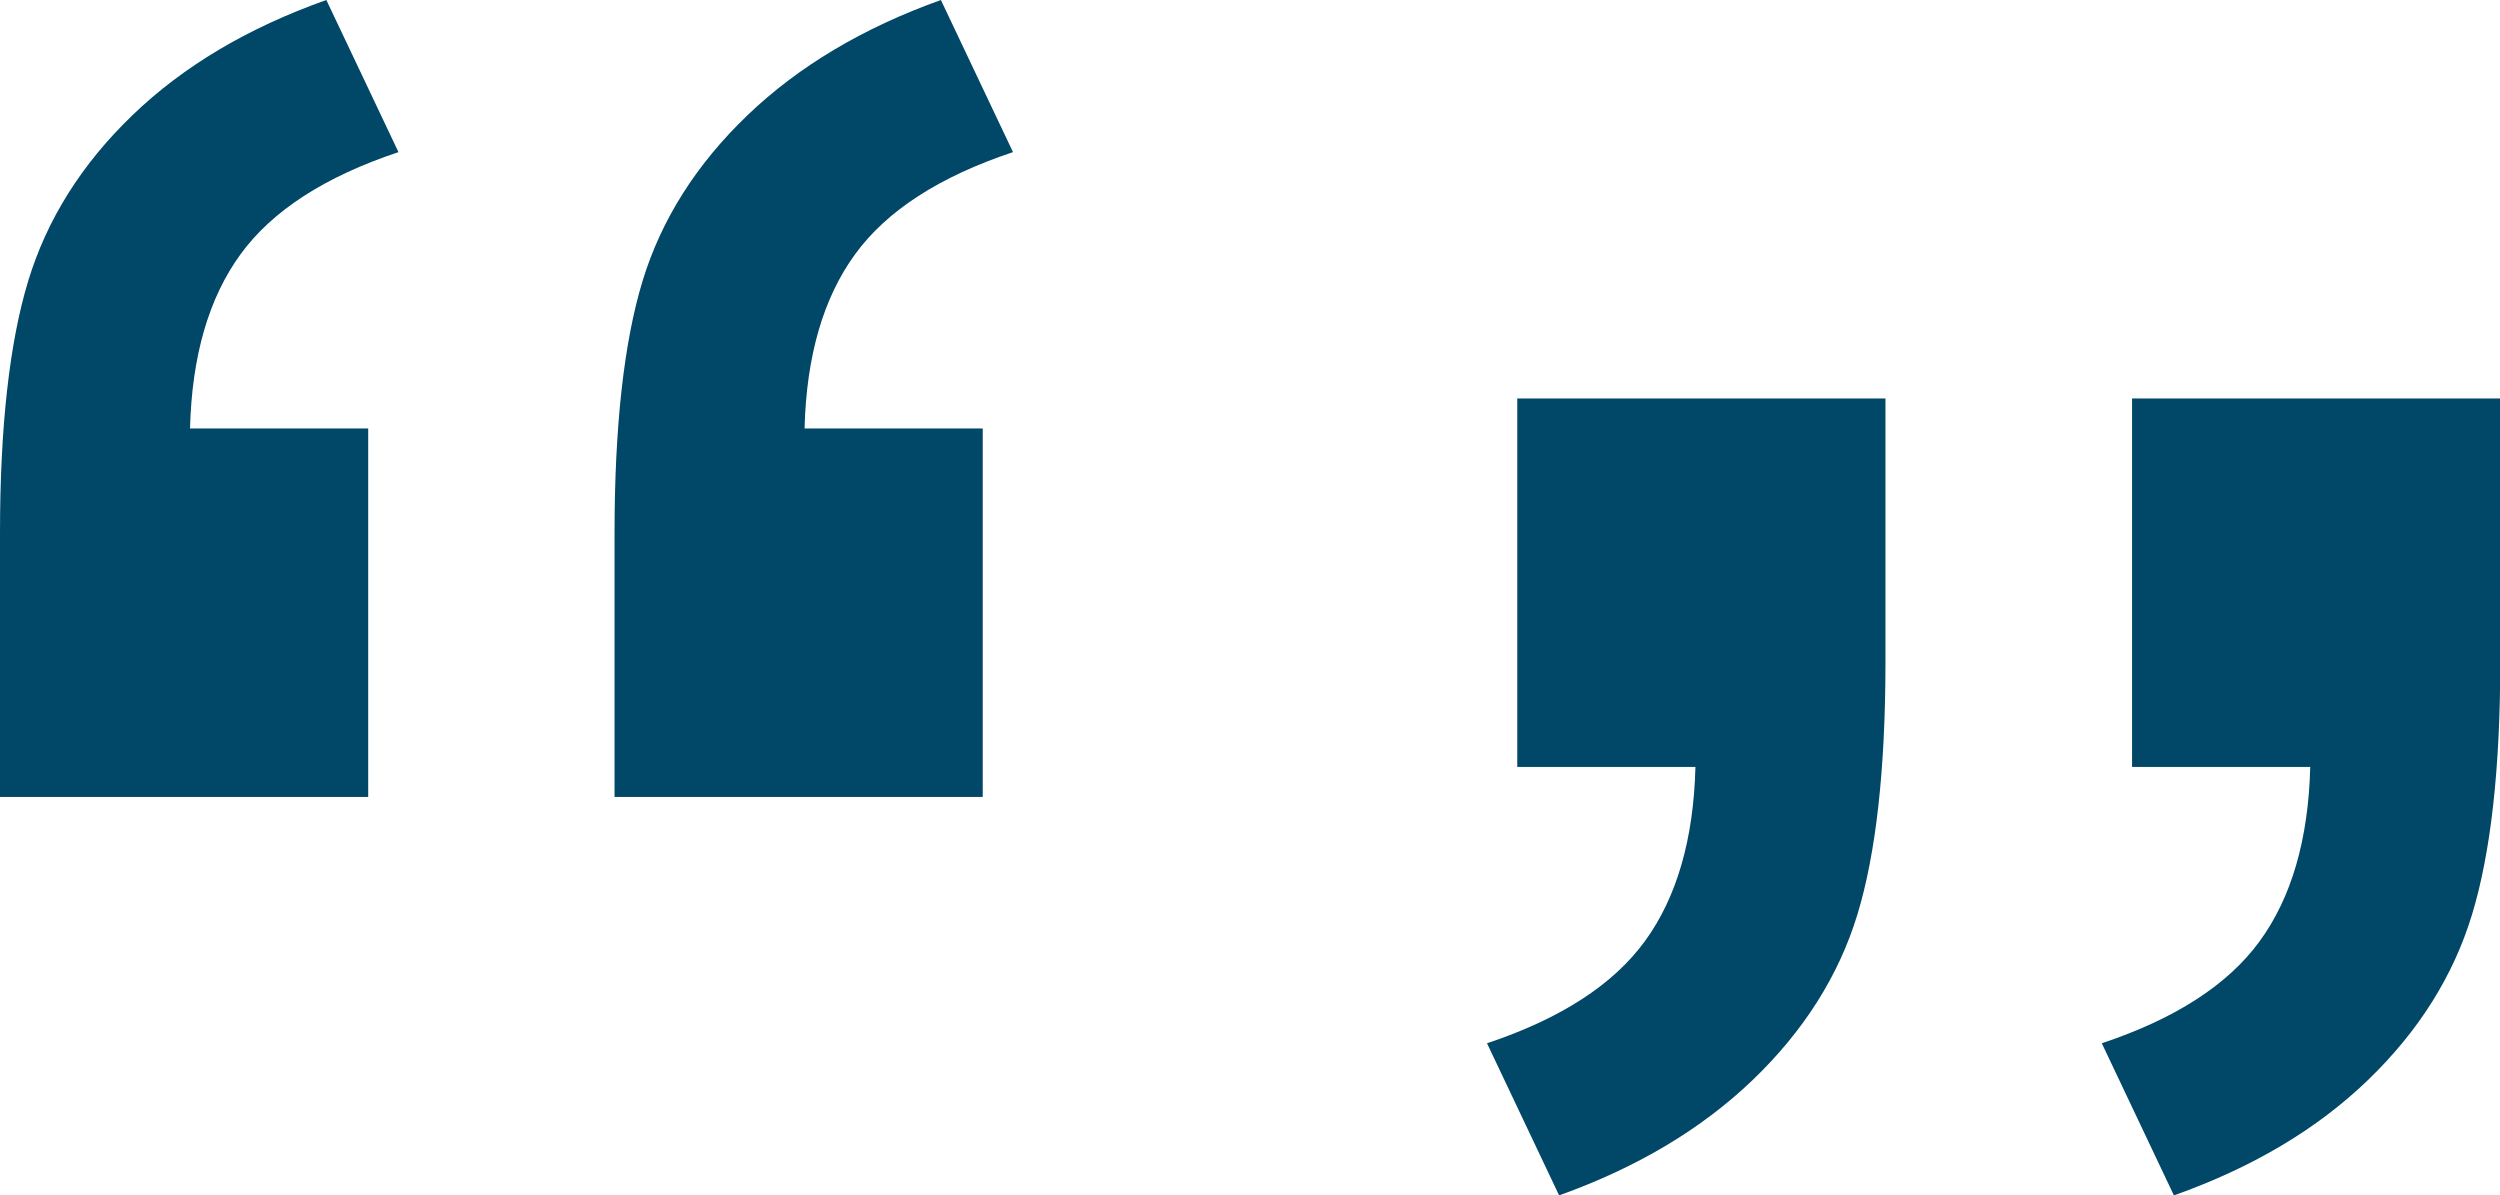
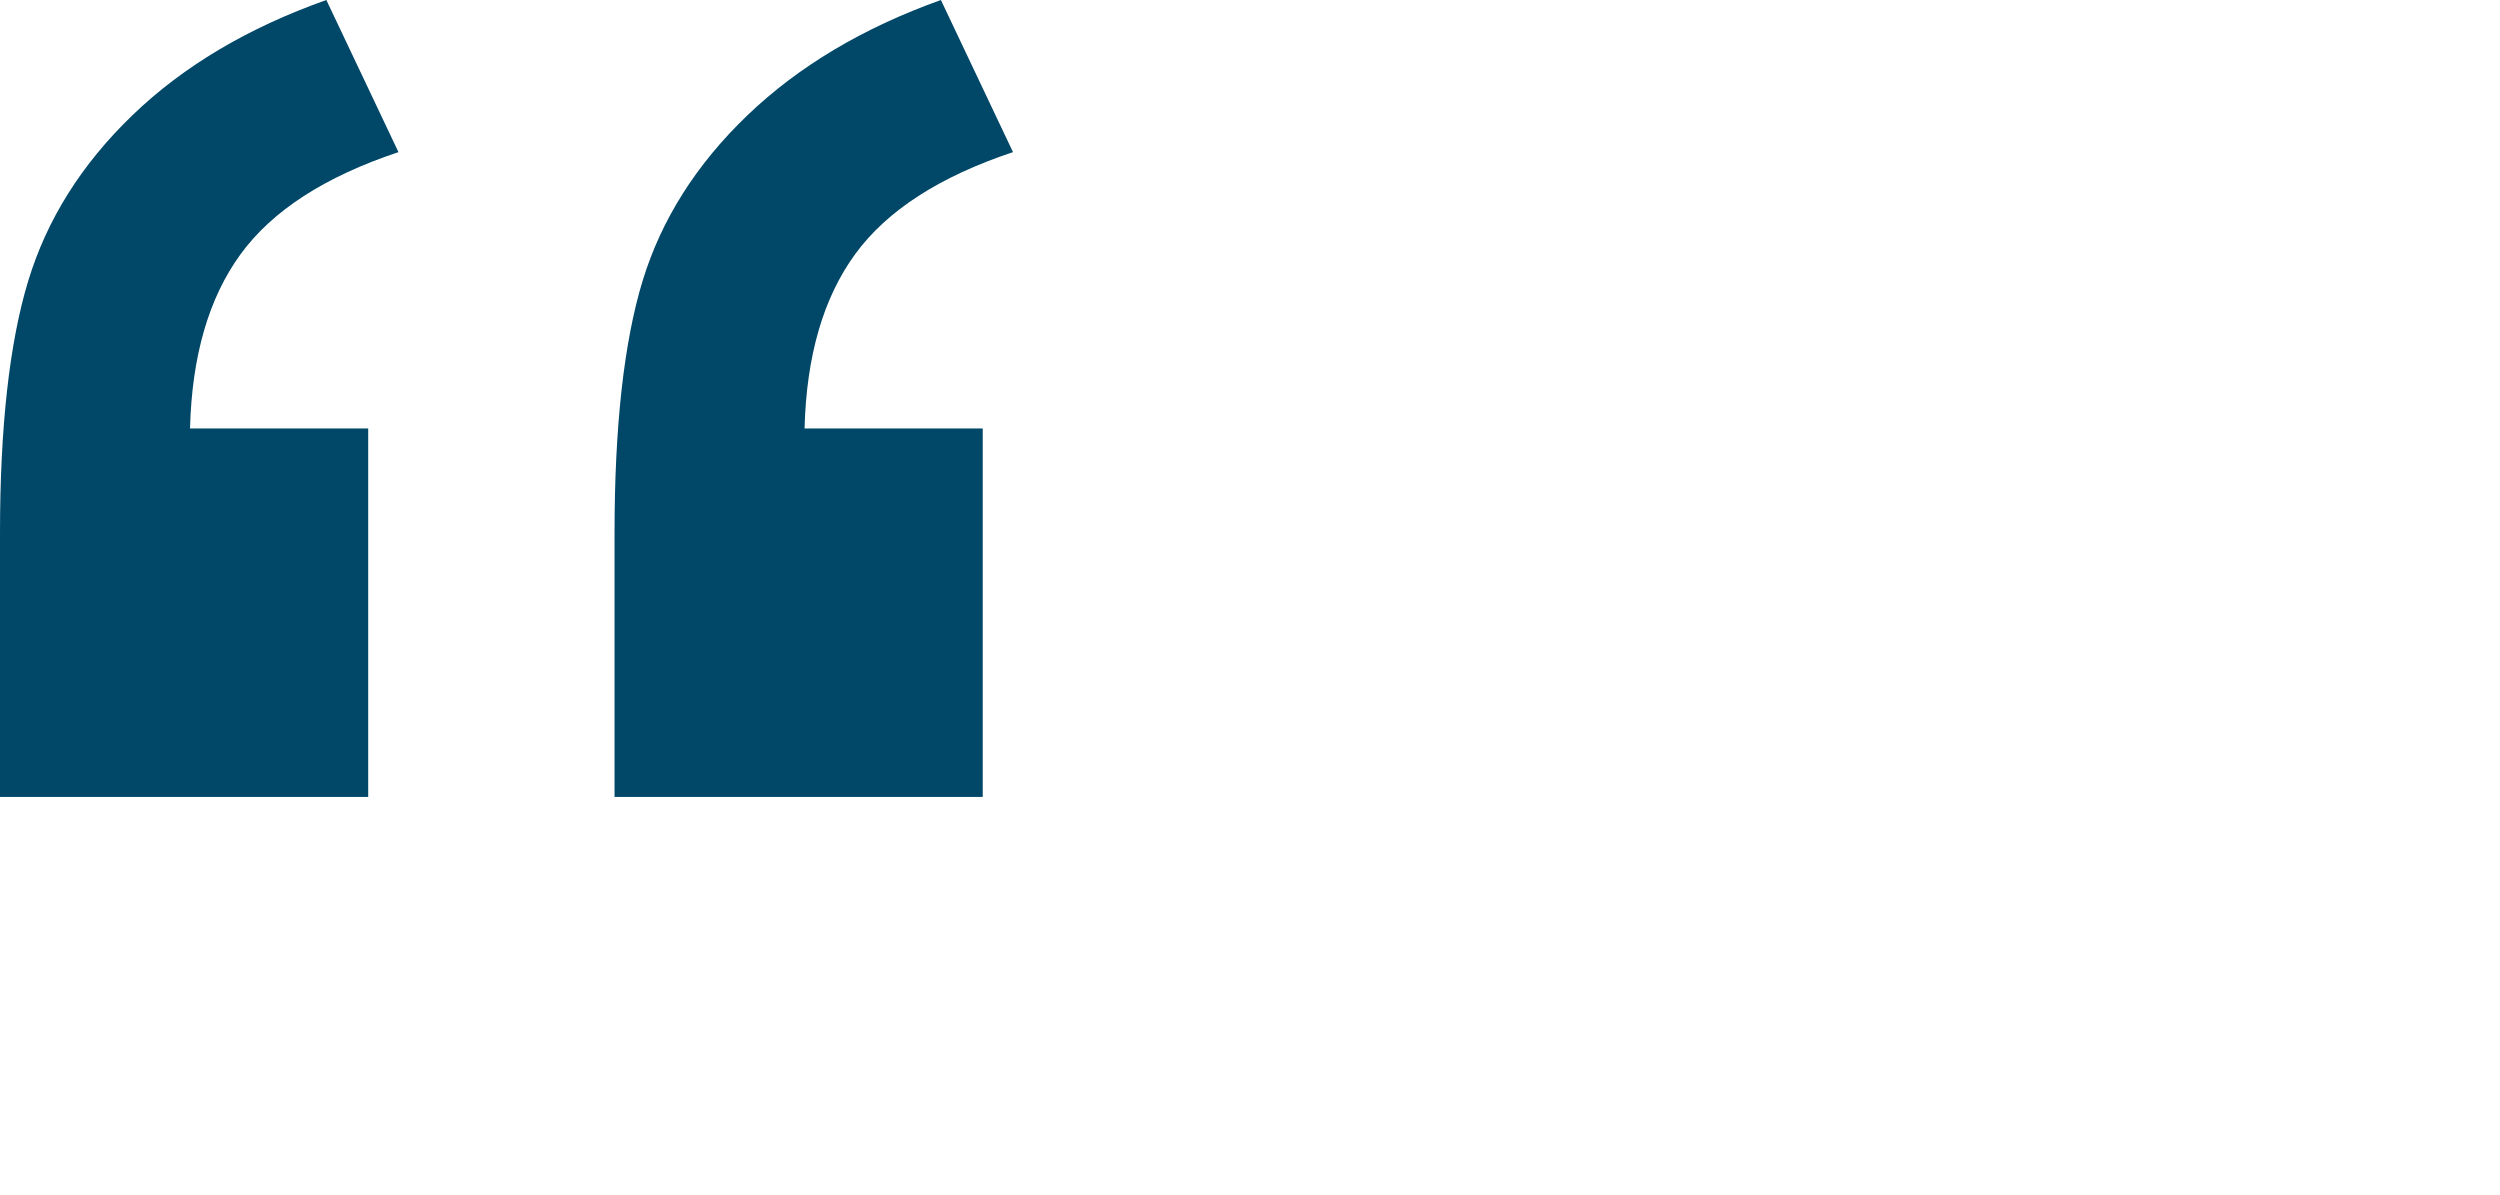
<svg xmlns="http://www.w3.org/2000/svg" id="b" data-name="Layer 2" width="94.99" height="45.42" viewBox="0 0 94.99 45.42">
  <g id="c" data-name="Layer 6">
    <g>
      <path d="M14,30.28H0v-10.01c0-4.05.36-7.25,1.07-9.59.71-2.34,2.03-4.44,3.96-6.3,1.93-1.86,4.38-3.32,7.37-4.38l2.74,5.78c-2.79.93-4.79,2.22-6,3.88-1.21,1.66-1.85,3.87-1.92,6.62h6.77v14ZM37.35,30.28h-14v-10.01c0-4.08.36-7.29,1.07-9.61.71-2.32,2.04-4.42,3.98-6.28,1.94-1.86,4.39-3.32,7.35-4.38l2.74,5.78c-2.79.93-4.79,2.22-6,3.88-1.21,1.66-1.85,3.87-1.92,6.62h6.77v14Z" style="fill: #004768;" />
-       <path d="M81,15.14h14v10.01c0,4.05-.36,7.25-1.07,9.59-.71,2.34-2.03,4.44-3.96,6.3-1.93,1.86-4.38,3.32-7.37,4.38l-2.74-5.78c2.79-.93,4.79-2.22,6-3.88,1.21-1.66,1.85-3.87,1.92-6.62h-6.77v-14ZM57.64,15.14h14v10.01c0,4.08-.36,7.29-1.07,9.61-.71,2.32-2.04,4.42-3.98,6.28-1.94,1.86-4.39,3.32-7.35,4.38l-2.74-5.78c2.79-.93,4.79-2.22,6-3.88,1.21-1.66,1.85-3.87,1.92-6.62h-6.77v-14Z" style="fill: #004768;" />
    </g>
  </g>
</svg>